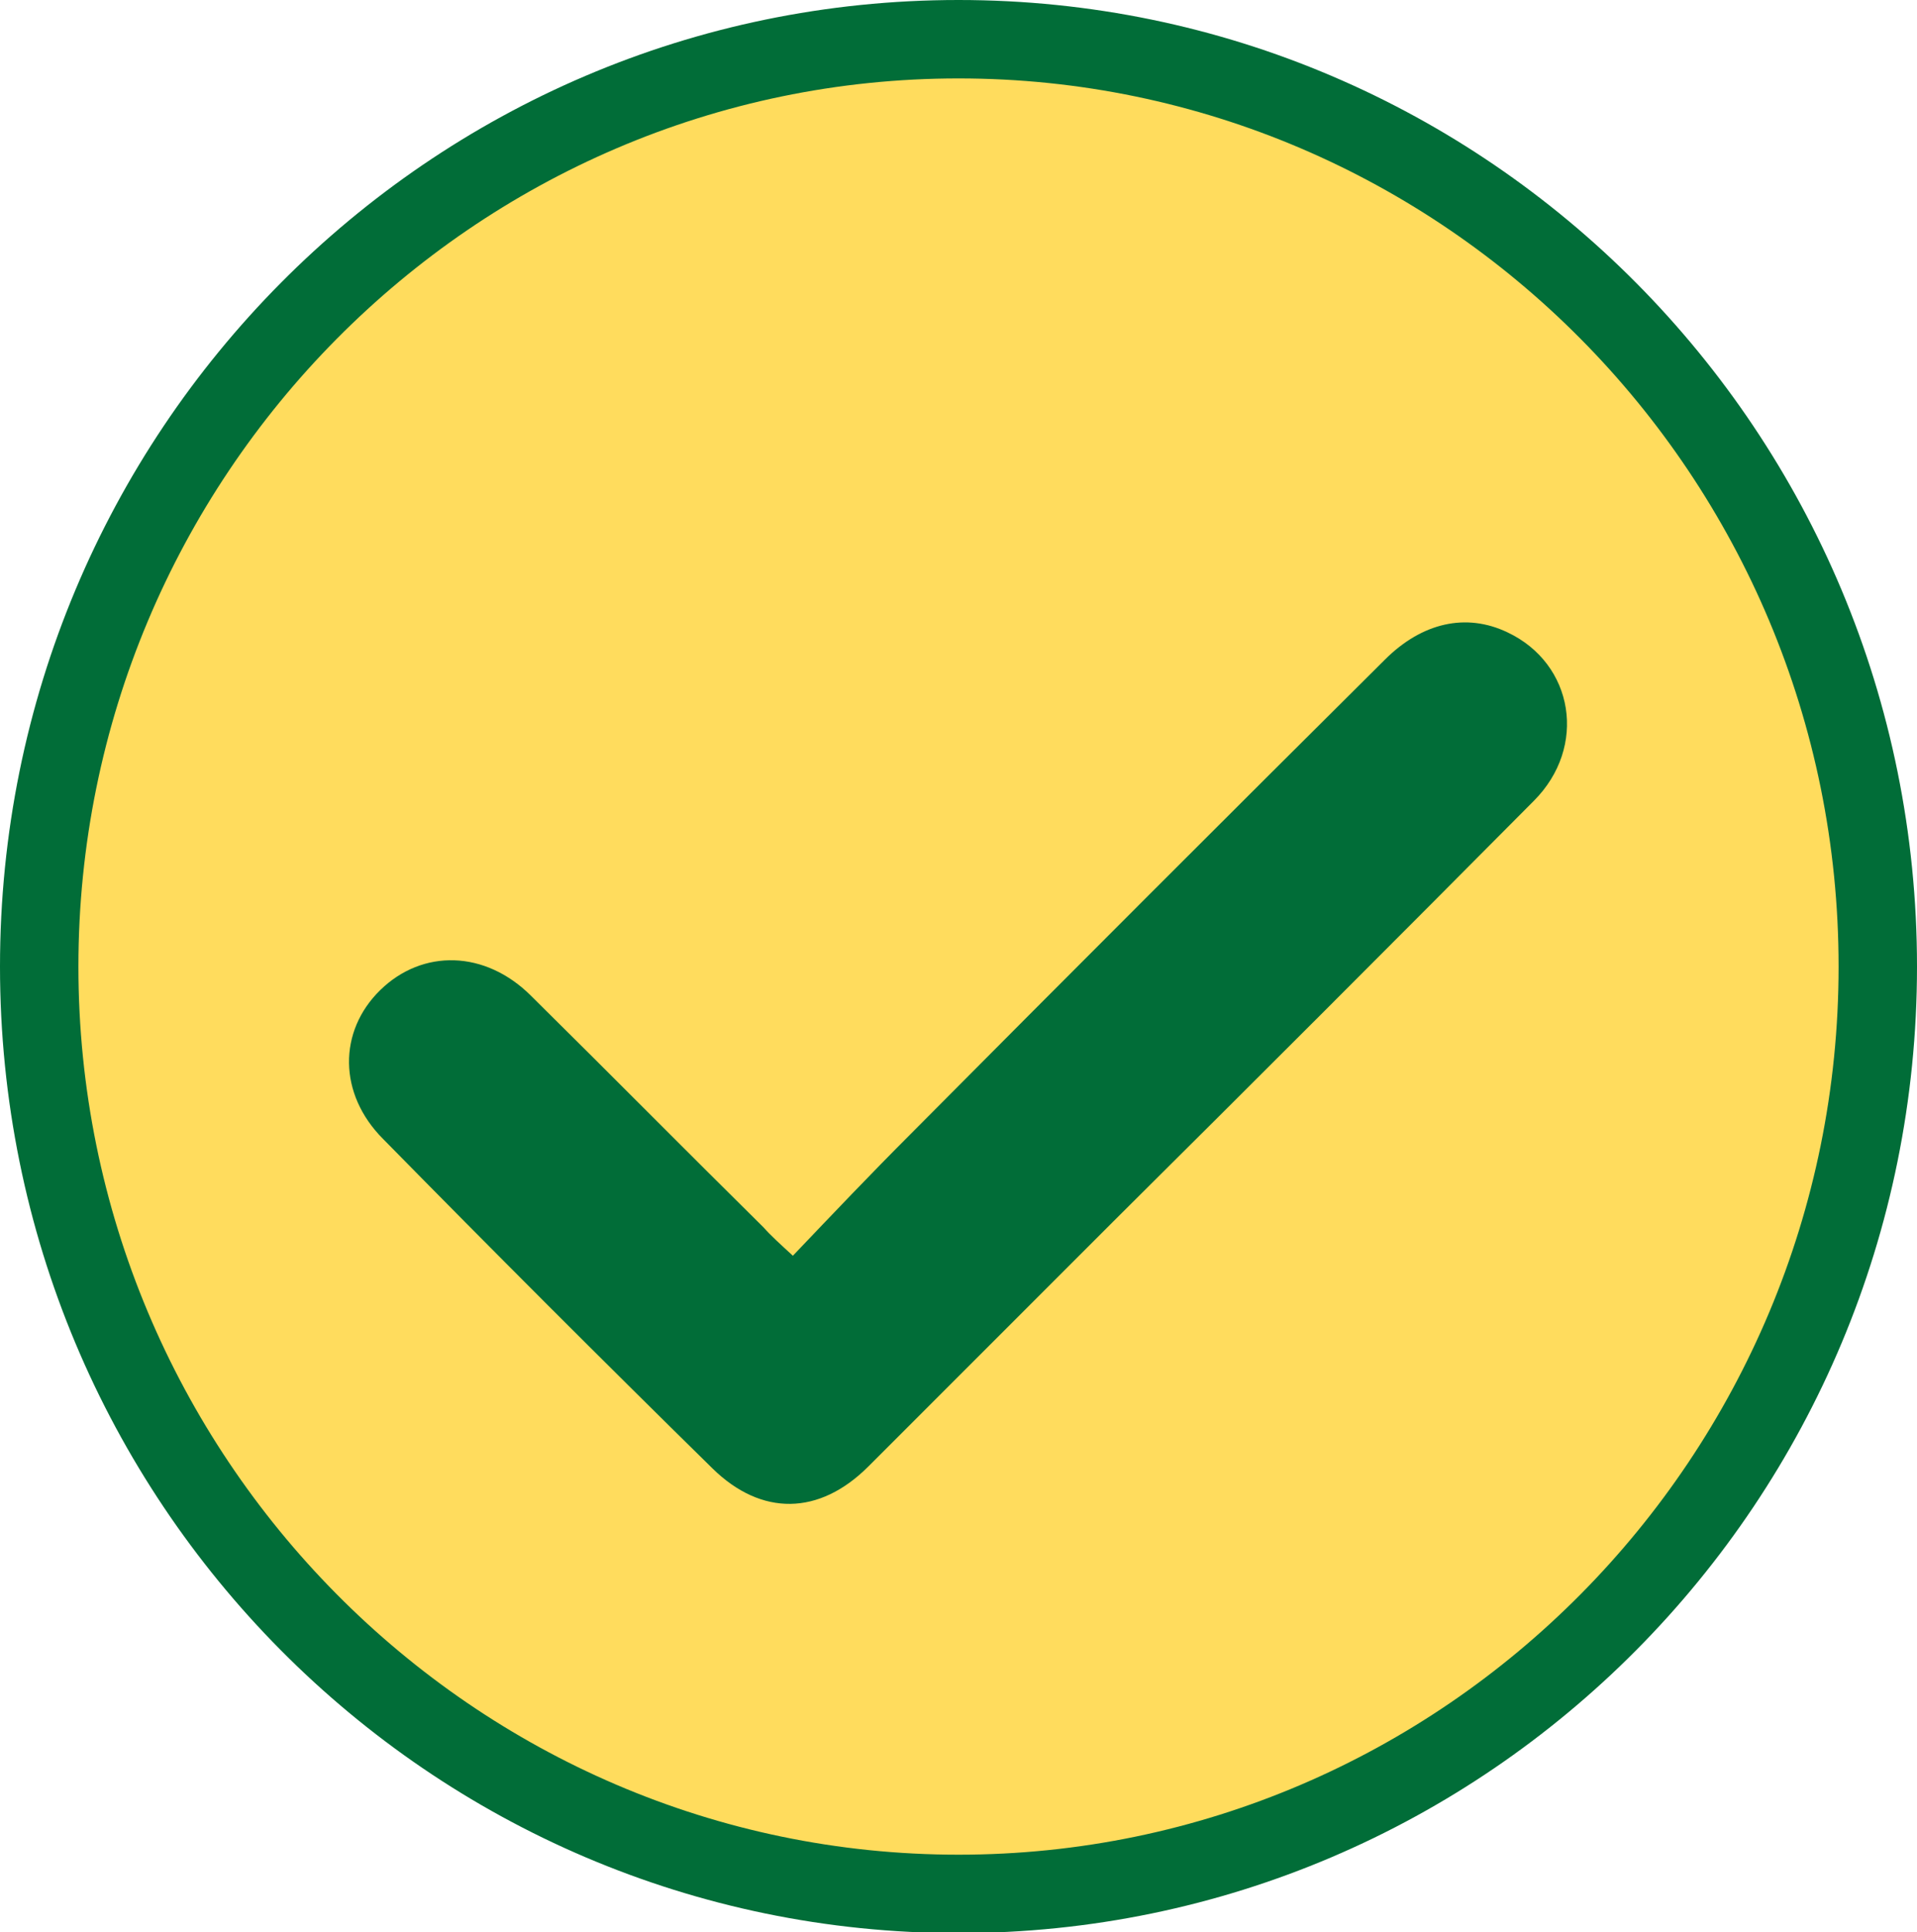
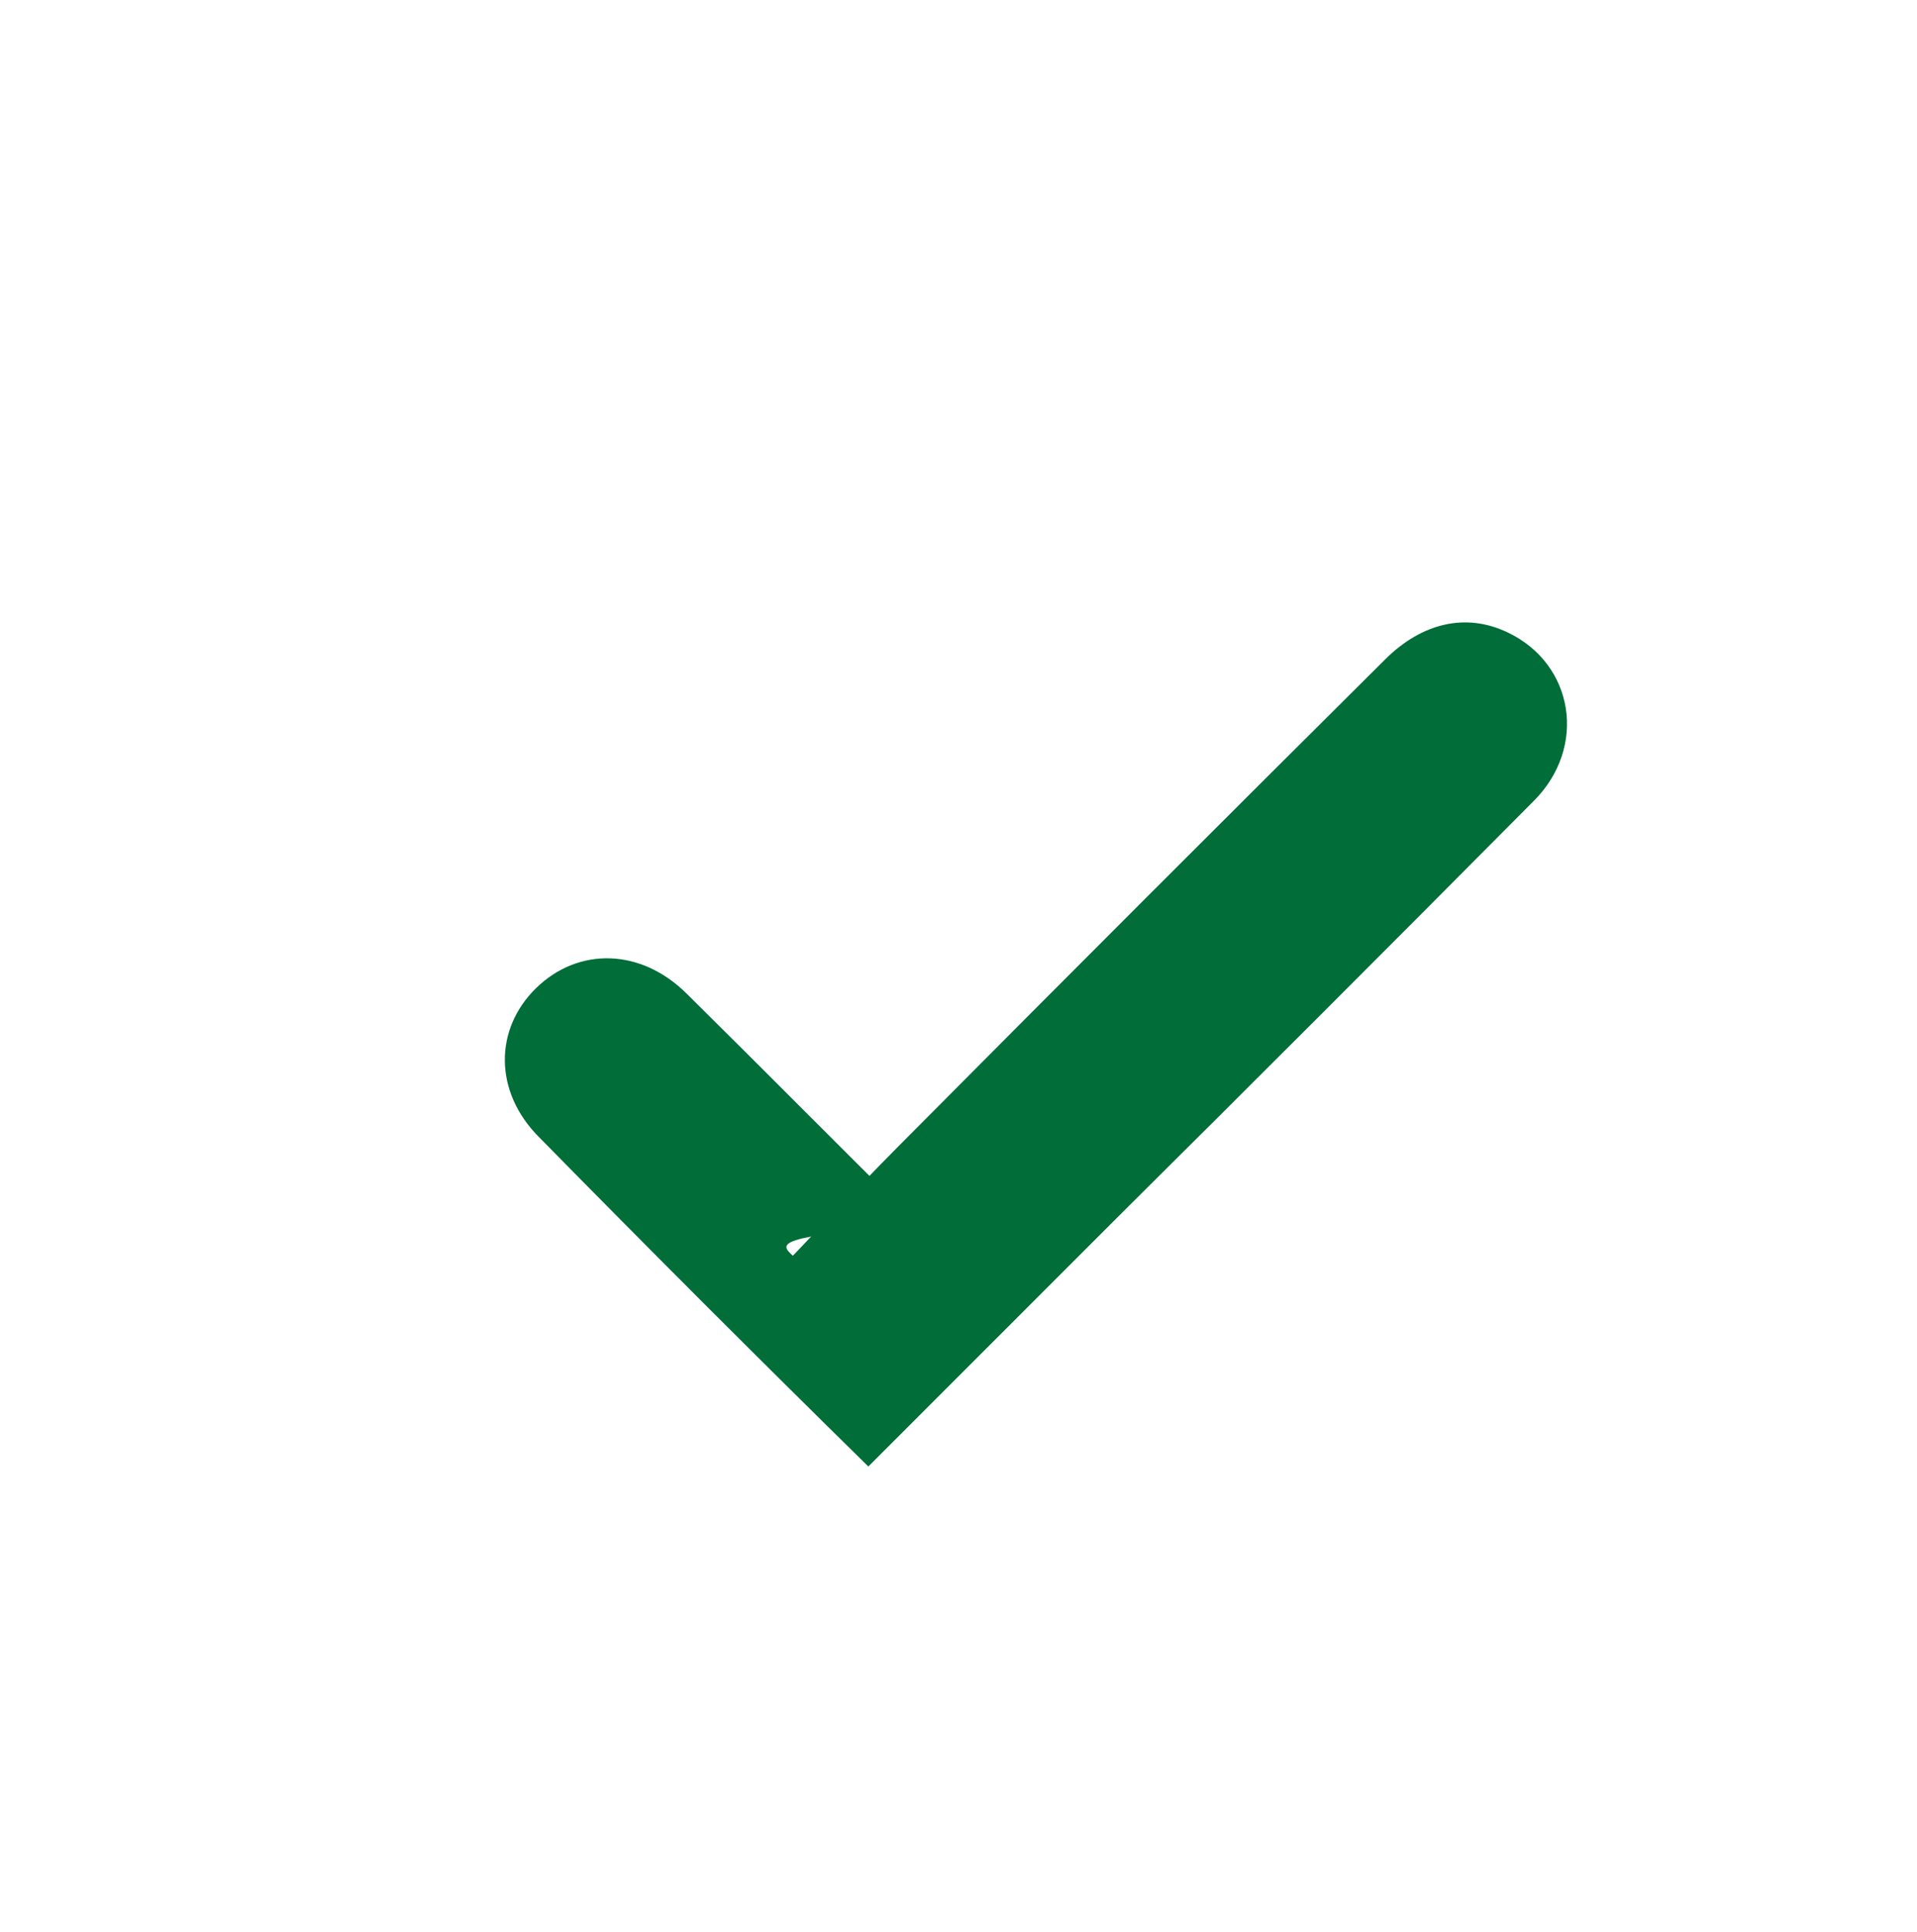
<svg xmlns="http://www.w3.org/2000/svg" version="1.1" id="Capa_1" x="0px" y="0px" viewBox="0 0 195.6 197.1" style="enable-background:new 0 0 195.6 197.1;" xml:space="preserve">
  <style type="text/css">
	.st0{fill:#FFDC5D;}
	.st1{fill:#016D38;}
</style>
  <title>Recurso 2</title>
  <g>
    <g id="Capa_1-2">
      <g>
-         <ellipse class="st0" cx="97.8" cy="98.6" rx="93.8" ry="94.6" />
-         <path class="st1" d="M97.8,8c49.5,0,89.8,40.6,89.8,90.6s-40.3,90.6-89.8,90.6S8,148.5,8,98.6S48.3,8,97.8,8 M97.8,0     C43.8,0,0,44.1,0,98.6s43.8,98.6,97.8,98.6s97.8-44.1,97.8-98.6S151.8,0,97.8,0L97.8,0z" />
-       </g>
+         </g>
      <g>
-         <path class="st1" d="M80.9,128.1c4.1-4.3,8-8.4,12-12.4c16.1-16.2,32.2-32.3,48.4-48.4c3.8-3.8,8.3-4.8,12.5-2.8     c6.8,3.2,8.2,11.7,2.7,17.2c-14.2,14.3-28.5,28.6-42.9,42.9c-8.3,8.3-16.7,16.7-25,25c-5,5-10.9,5.1-15.9,0.2     c-11.3-11.1-22.5-22.3-33.6-33.6c-4.6-4.6-4.6-11-0.3-15.2s10.7-4.1,15.4,0.6c7.9,7.8,15.8,15.8,23.7,23.6     C78.7,126.1,79.6,126.9,80.9,128.1z" />
+         <path class="st1" d="M80.9,128.1c4.1-4.3,8-8.4,12-12.4c16.1-16.2,32.2-32.3,48.4-48.4c3.8-3.8,8.3-4.8,12.5-2.8     c6.8,3.2,8.2,11.7,2.7,17.2c-14.2,14.3-28.5,28.6-42.9,42.9c-8.3,8.3-16.7,16.7-25,25c-11.3-11.1-22.5-22.3-33.6-33.6c-4.6-4.6-4.6-11-0.3-15.2s10.7-4.1,15.4,0.6c7.9,7.8,15.8,15.8,23.7,23.6     C78.7,126.1,79.6,126.9,80.9,128.1z" />
      </g>
    </g>
  </g>
</svg>